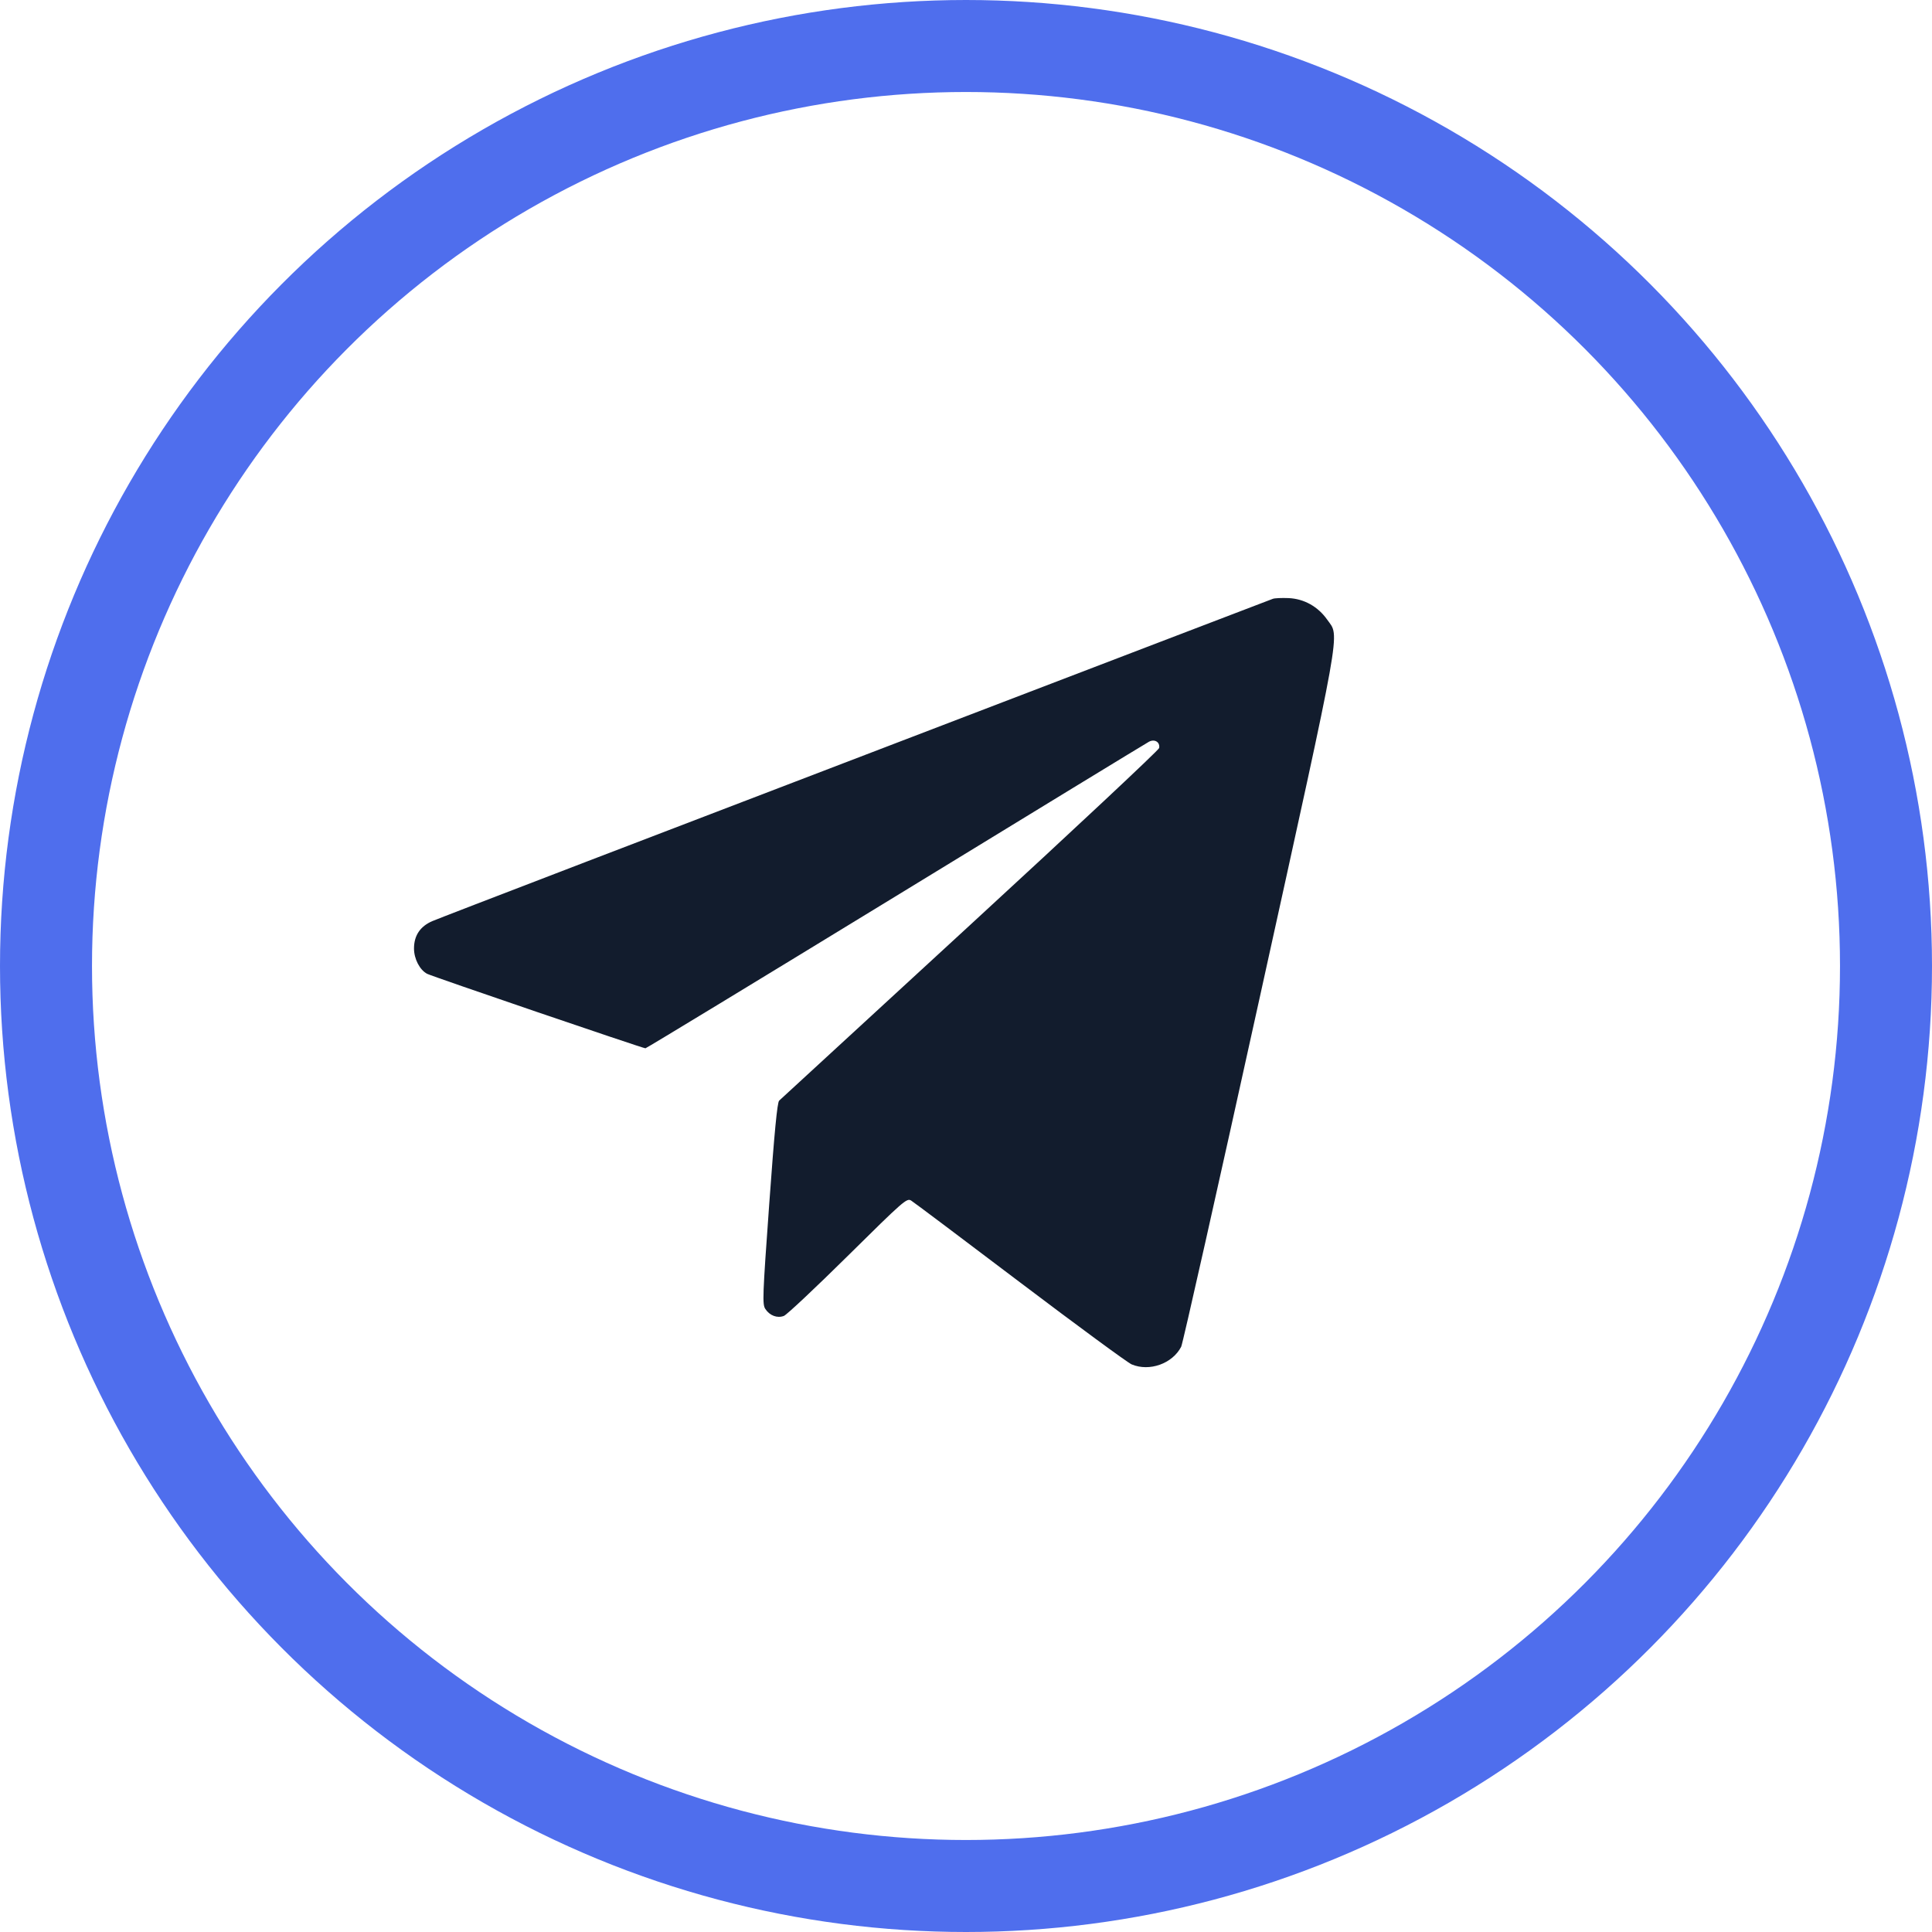
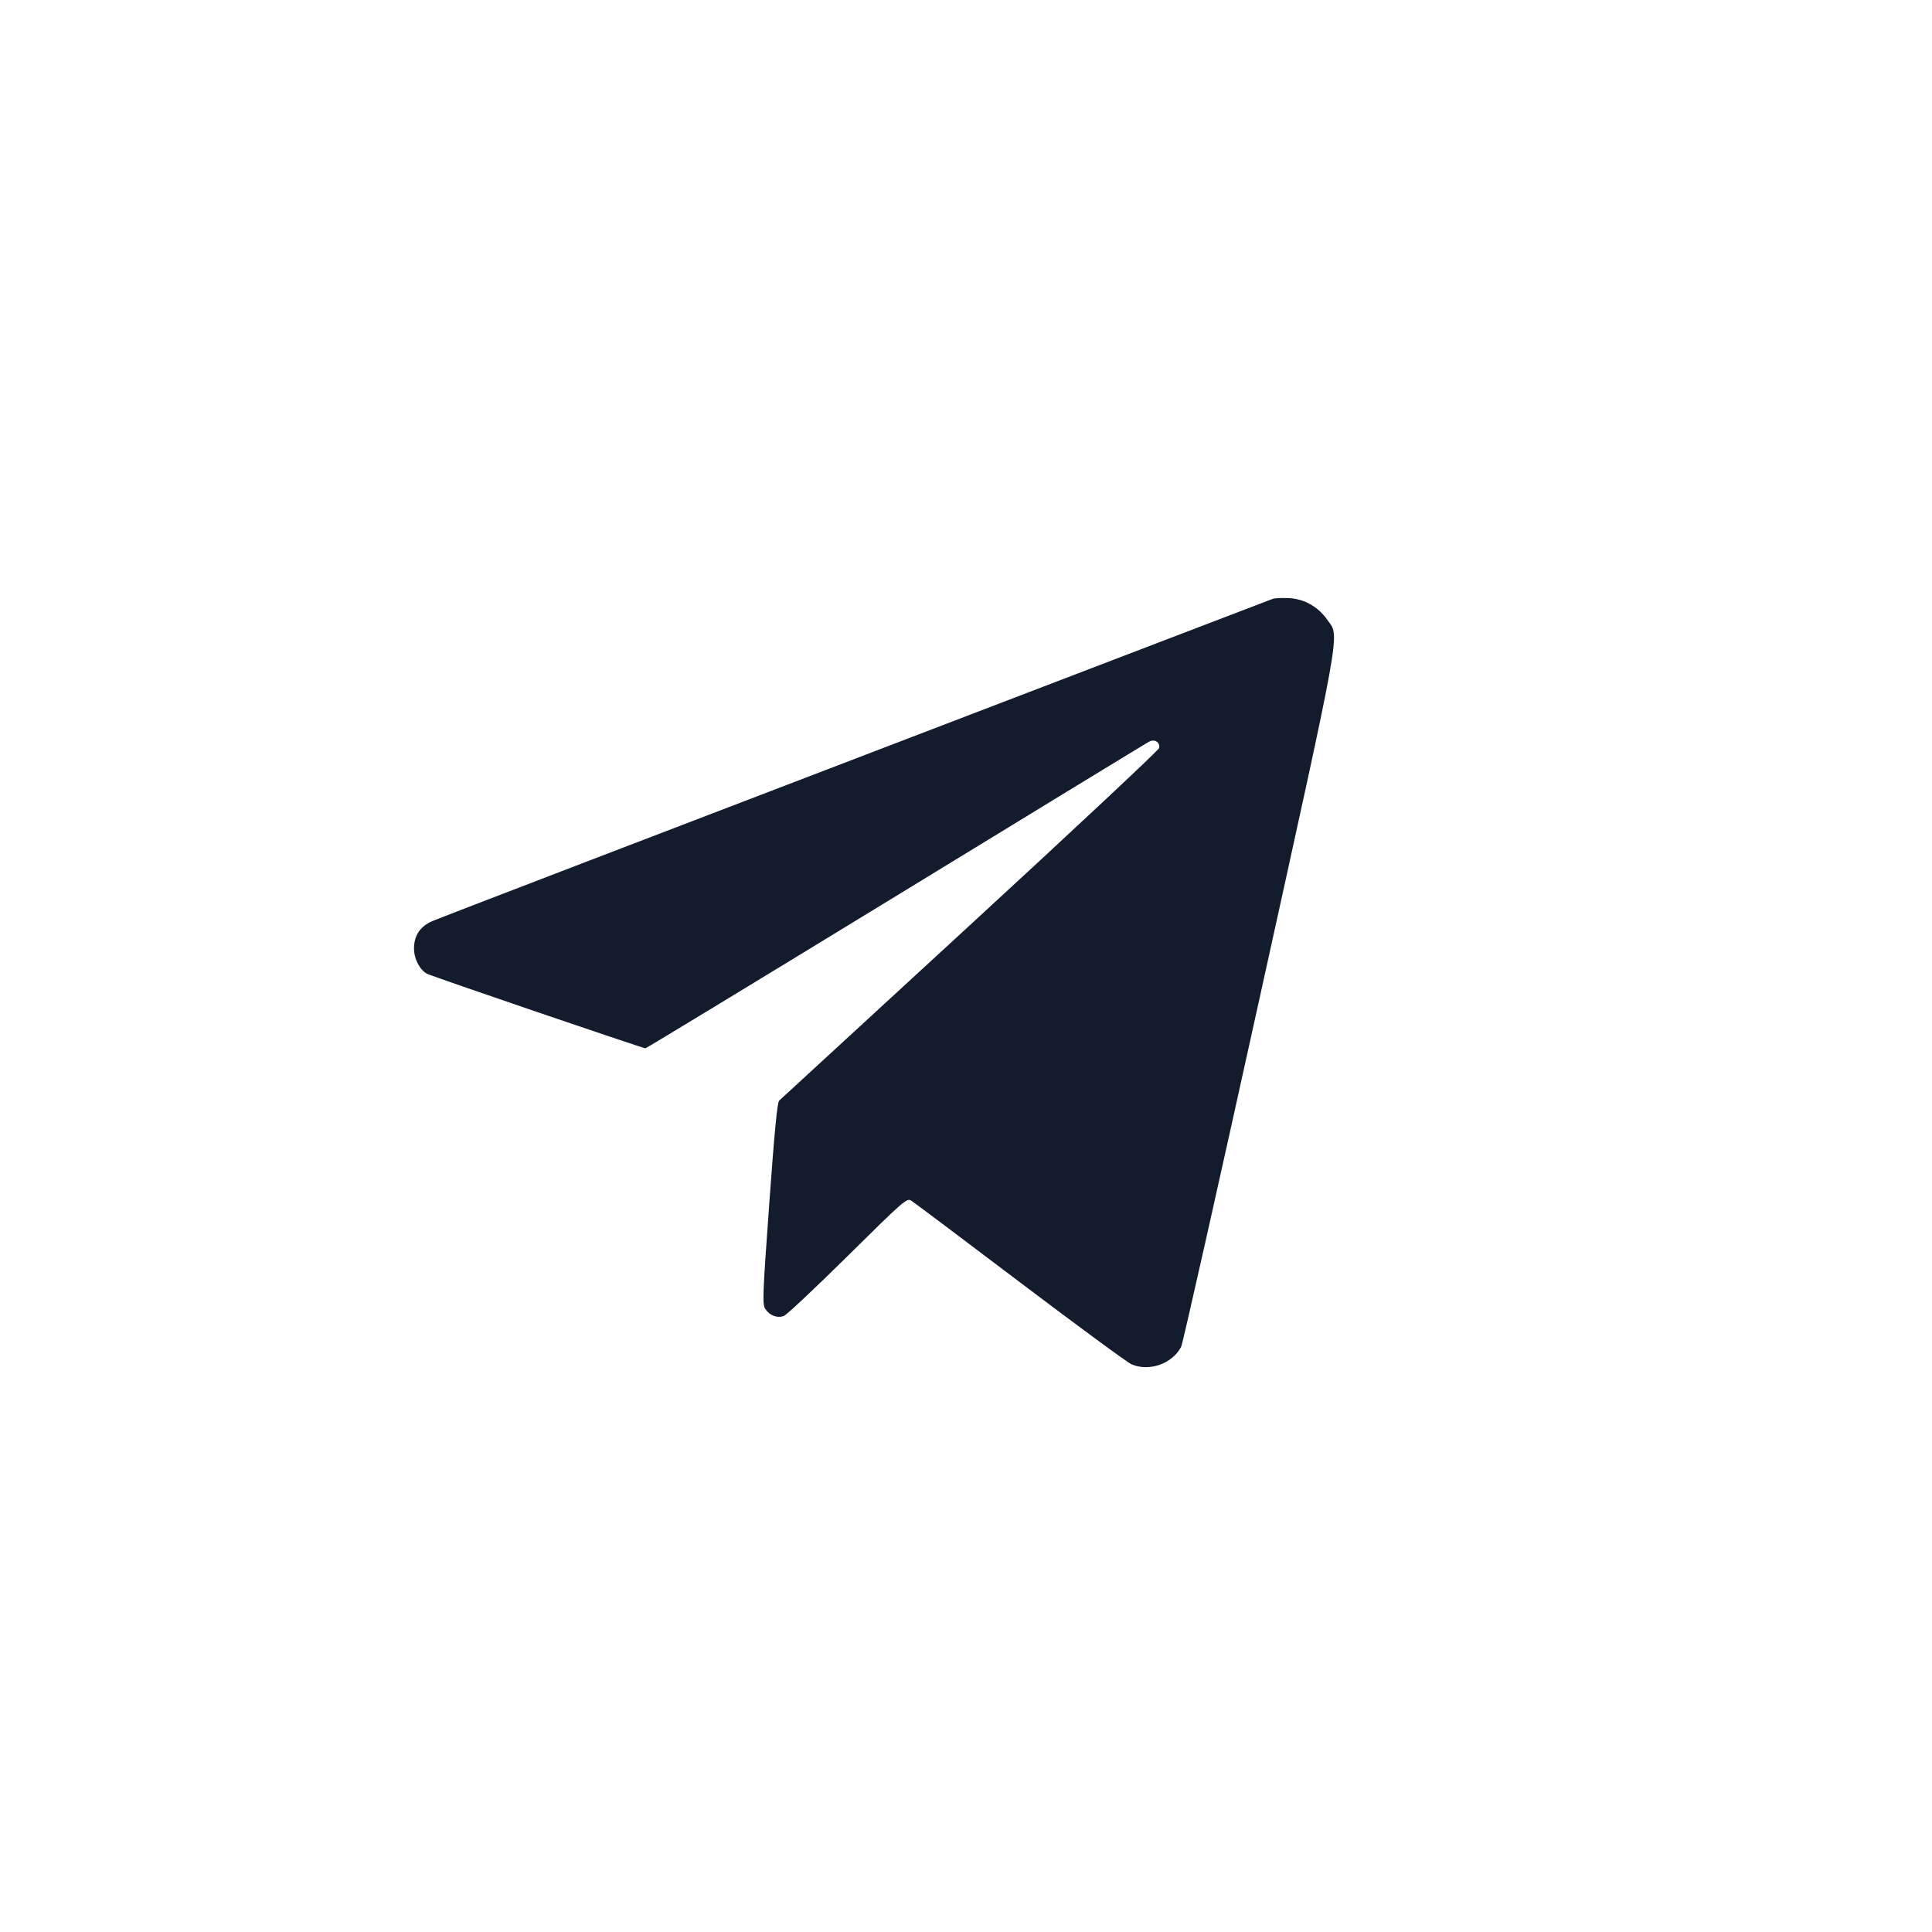
<svg xmlns="http://www.w3.org/2000/svg" width="42" height="42" viewBox="0 0 42 42" fill="none">
-   <circle cx="21" cy="21" r="20" stroke="#4F6EED" stroke-width="2" />
  <path fill-rule="evenodd" clip-rule="evenodd" d="M27.67 13.018C27.633 13.033 27.27 13.171 26.864 13.326C26.458 13.481 25.723 13.762 25.23 13.951C24.738 14.139 23.188 14.733 21.785 15.27C14.028 18.239 9.588 19.943 9.399 20.024C9.135 20.137 9 20.338 9 20.619C9 20.845 9.125 21.086 9.286 21.17C9.396 21.227 13.973 22.789 14.031 22.789C14.05 22.789 16.497 21.302 19.47 19.485C22.442 17.667 24.92 16.155 24.977 16.125C25.101 16.059 25.221 16.132 25.199 16.261C25.192 16.305 23.343 18.036 21.091 20.107C18.839 22.178 16.97 23.897 16.938 23.927C16.897 23.967 16.835 24.61 16.723 26.165C16.577 28.186 16.571 28.355 16.638 28.456C16.732 28.6 16.897 28.662 17.041 28.607C17.102 28.584 17.728 27.996 18.431 27.301C19.647 26.099 19.713 26.041 19.807 26.099C19.861 26.132 20.927 26.933 22.175 27.878C23.424 28.823 24.516 29.625 24.602 29.661C24.989 29.823 25.487 29.645 25.678 29.277C25.711 29.215 26.476 25.811 27.379 21.714C29.204 13.431 29.127 13.862 28.853 13.472C28.652 13.186 28.349 13.017 28.012 13.002C27.86 12.996 27.706 13.003 27.67 13.018Z" fill="#121C2D" />
</svg>